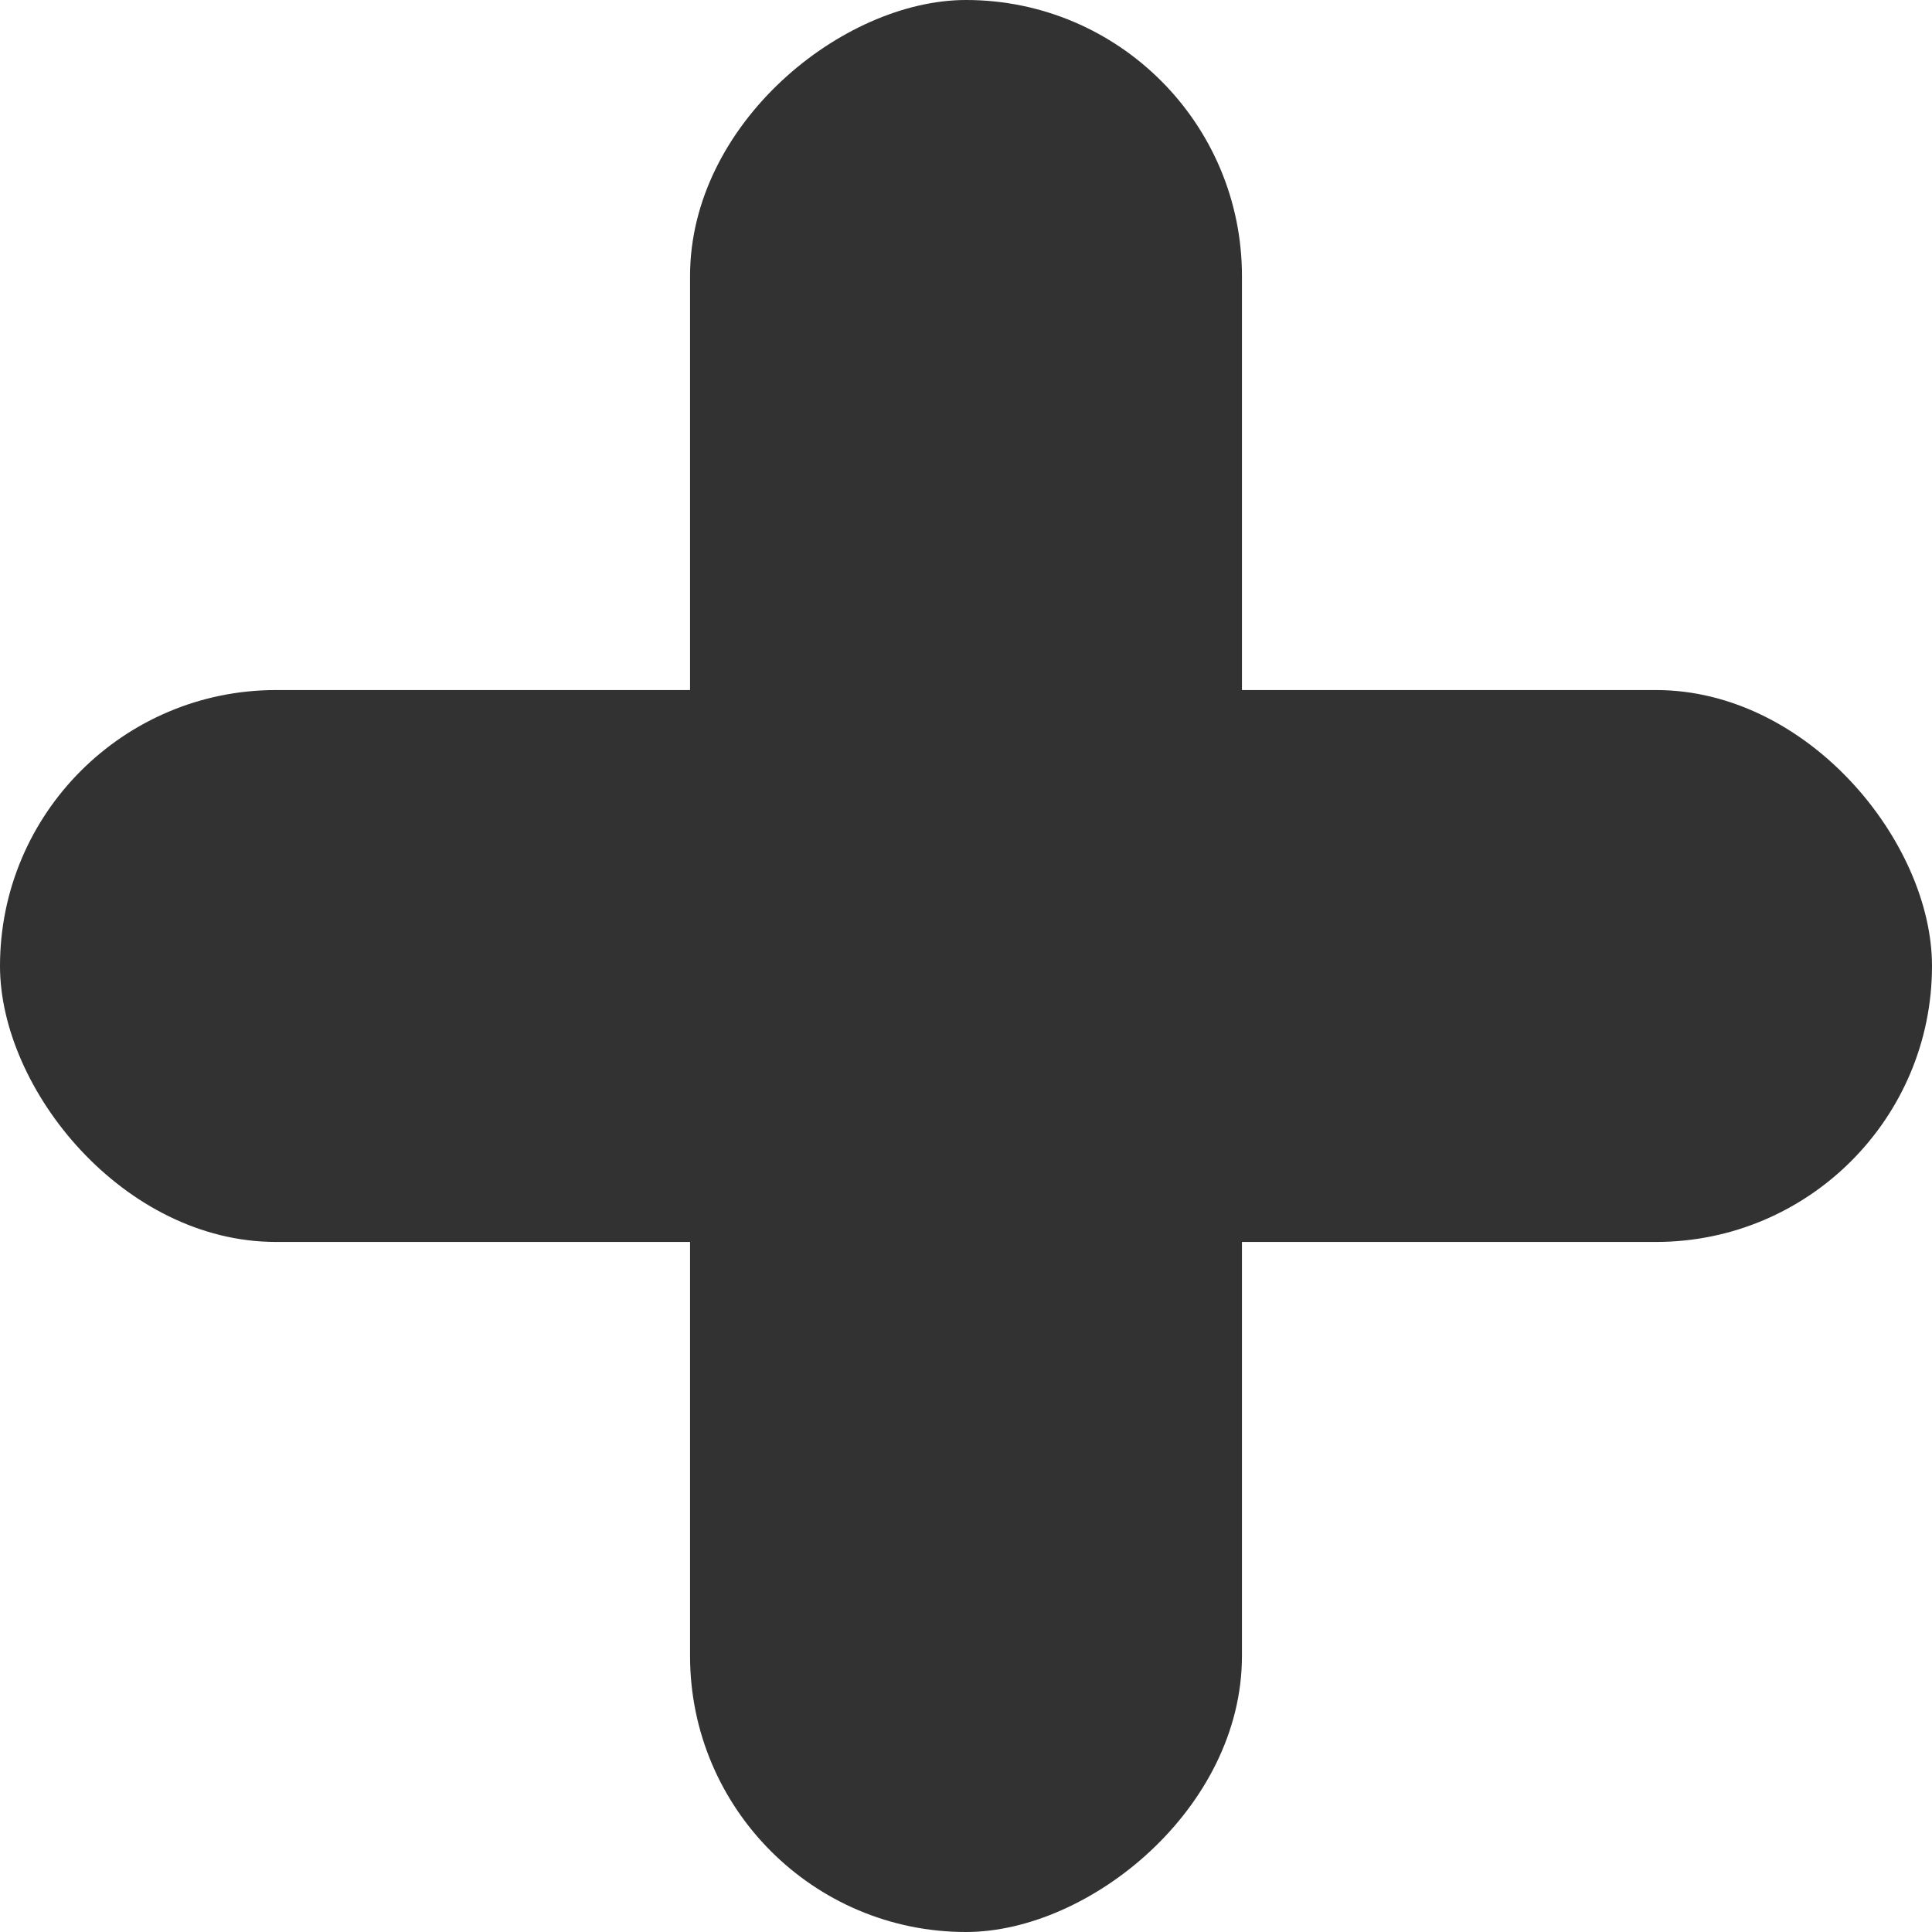
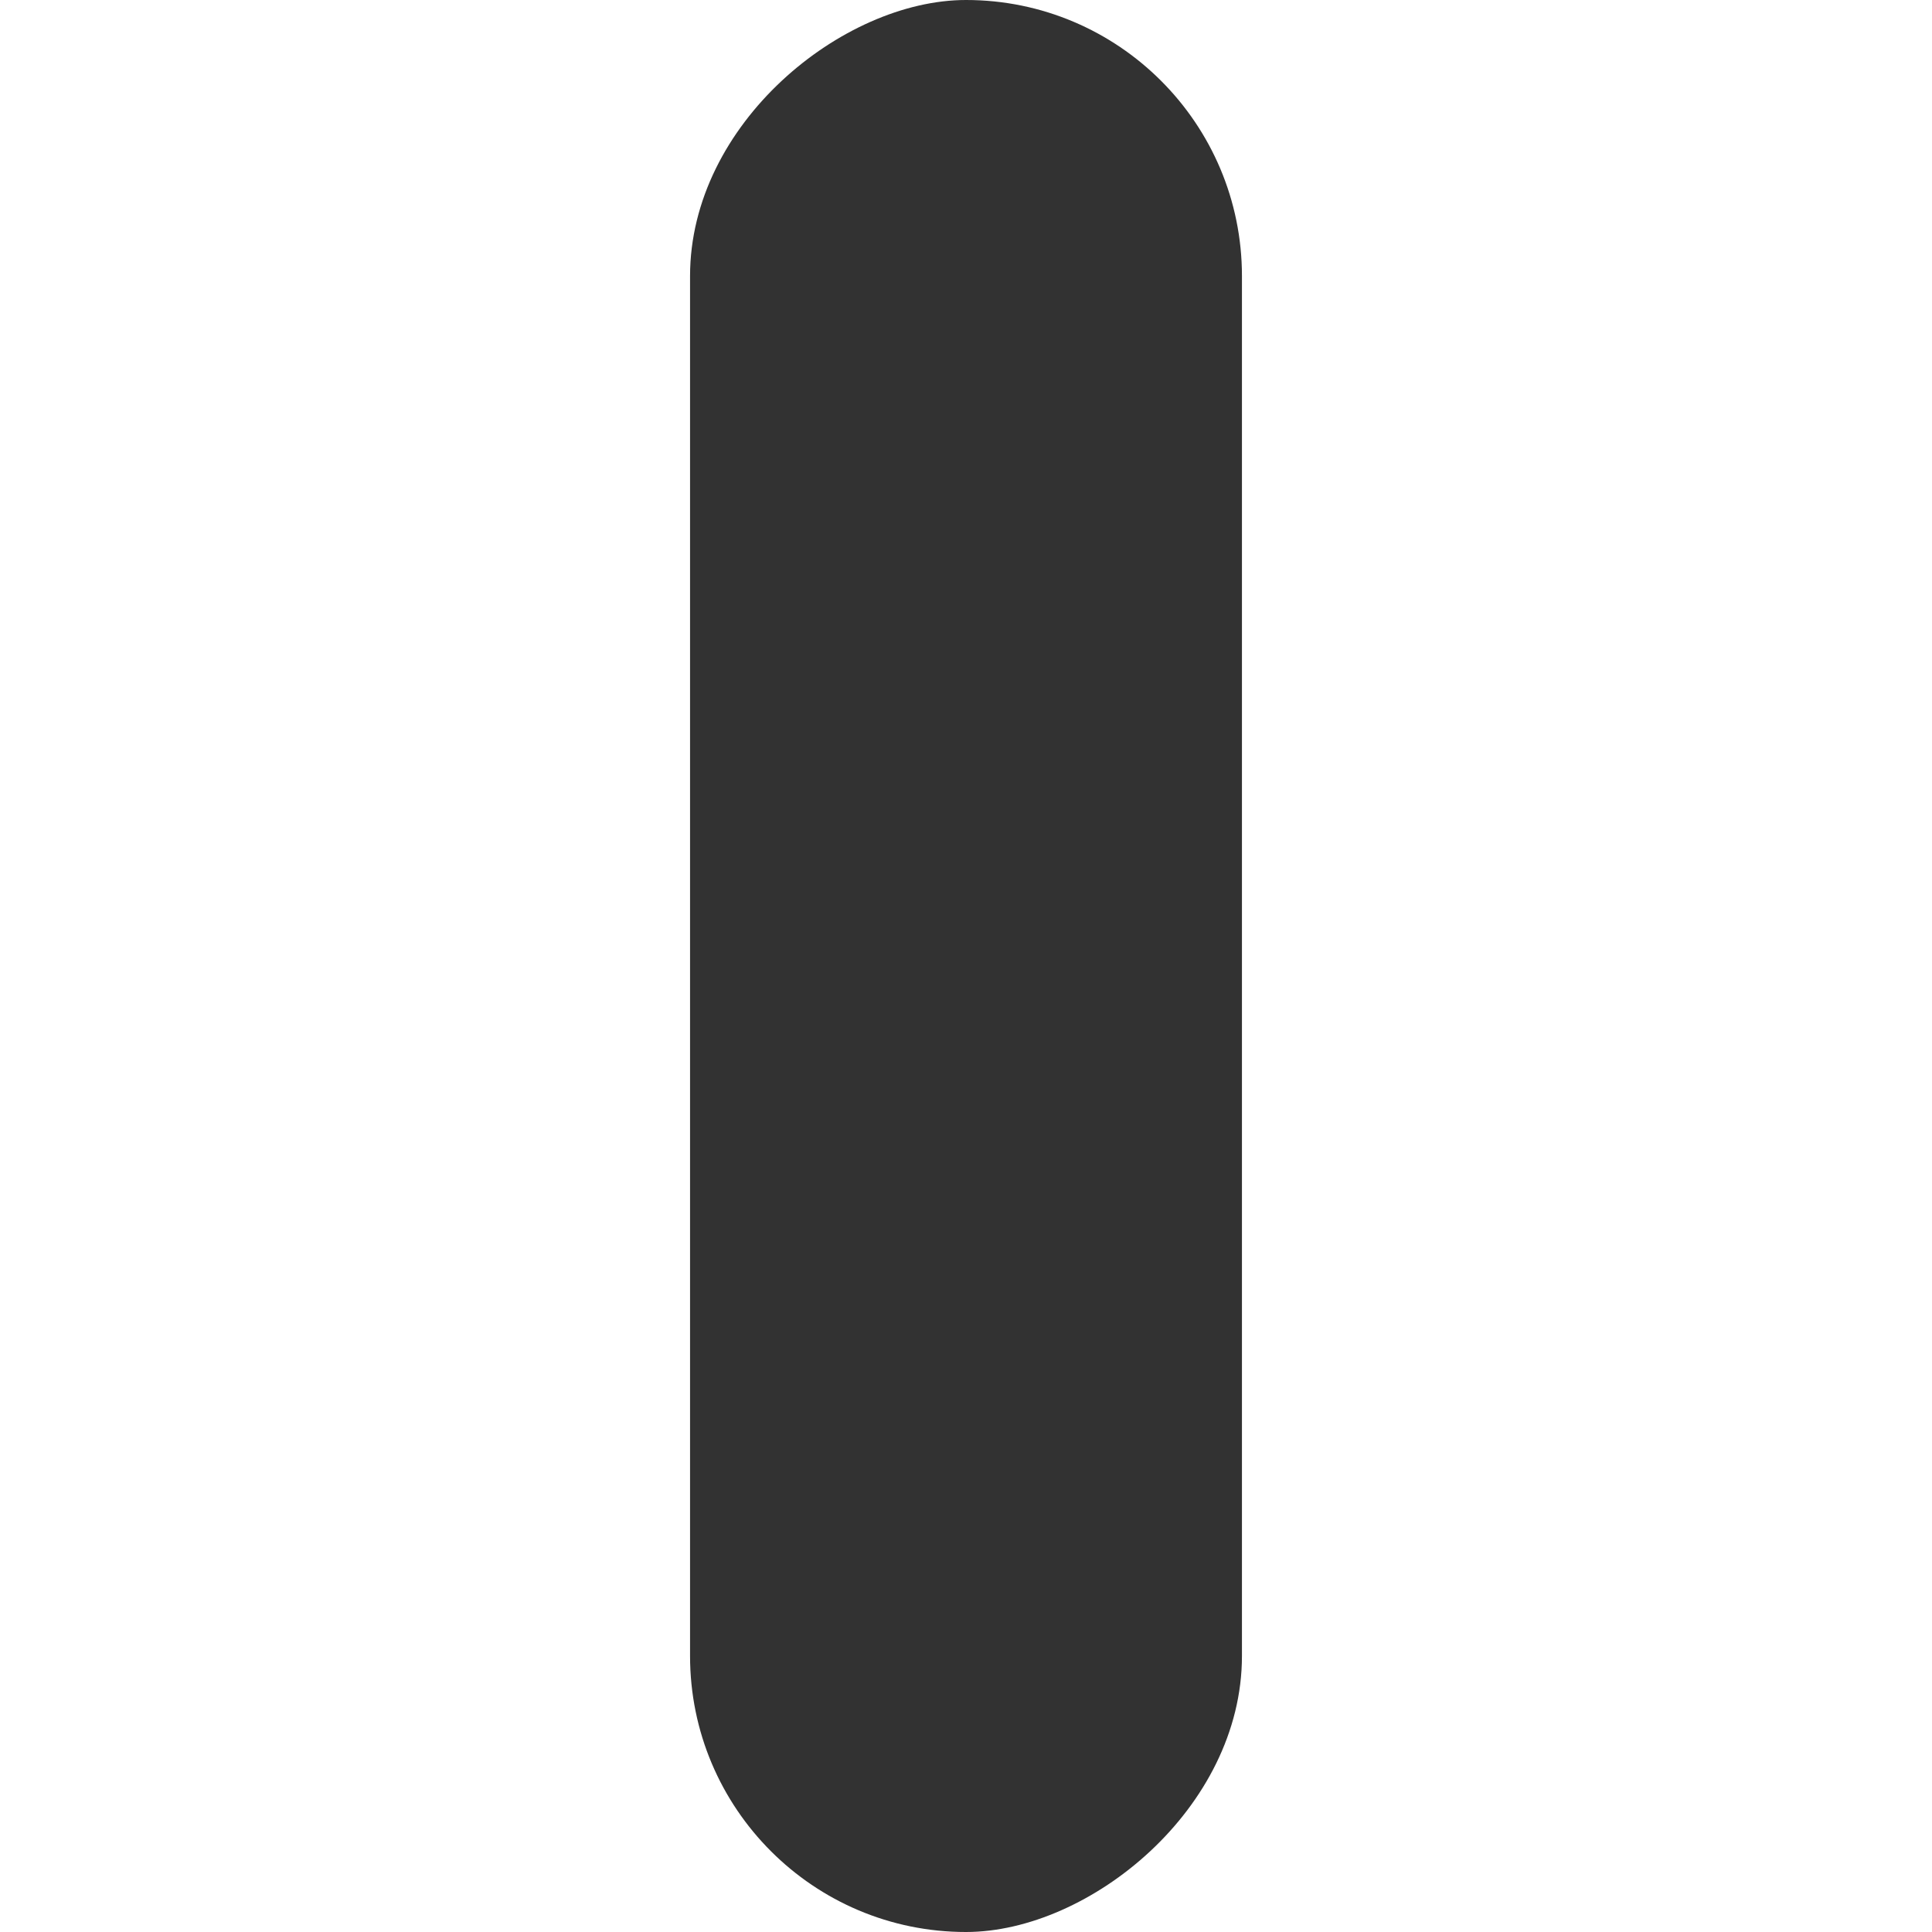
<svg xmlns="http://www.w3.org/2000/svg" id="グループ_418" data-name="グループ 418" width="8.195" height="8.195" viewBox="0 0 8.195 8.195">
-   <rect id="長方形_224" data-name="長方形 224" width="8.195" height="2.341" rx="1.171" transform="translate(0 2.927)" fill="#323232" />
  <rect id="長方形_225" data-name="長方形 225" width="8.195" height="2.341" rx="1.171" transform="translate(5.268 0) rotate(90)" fill="#323232" />
</svg>